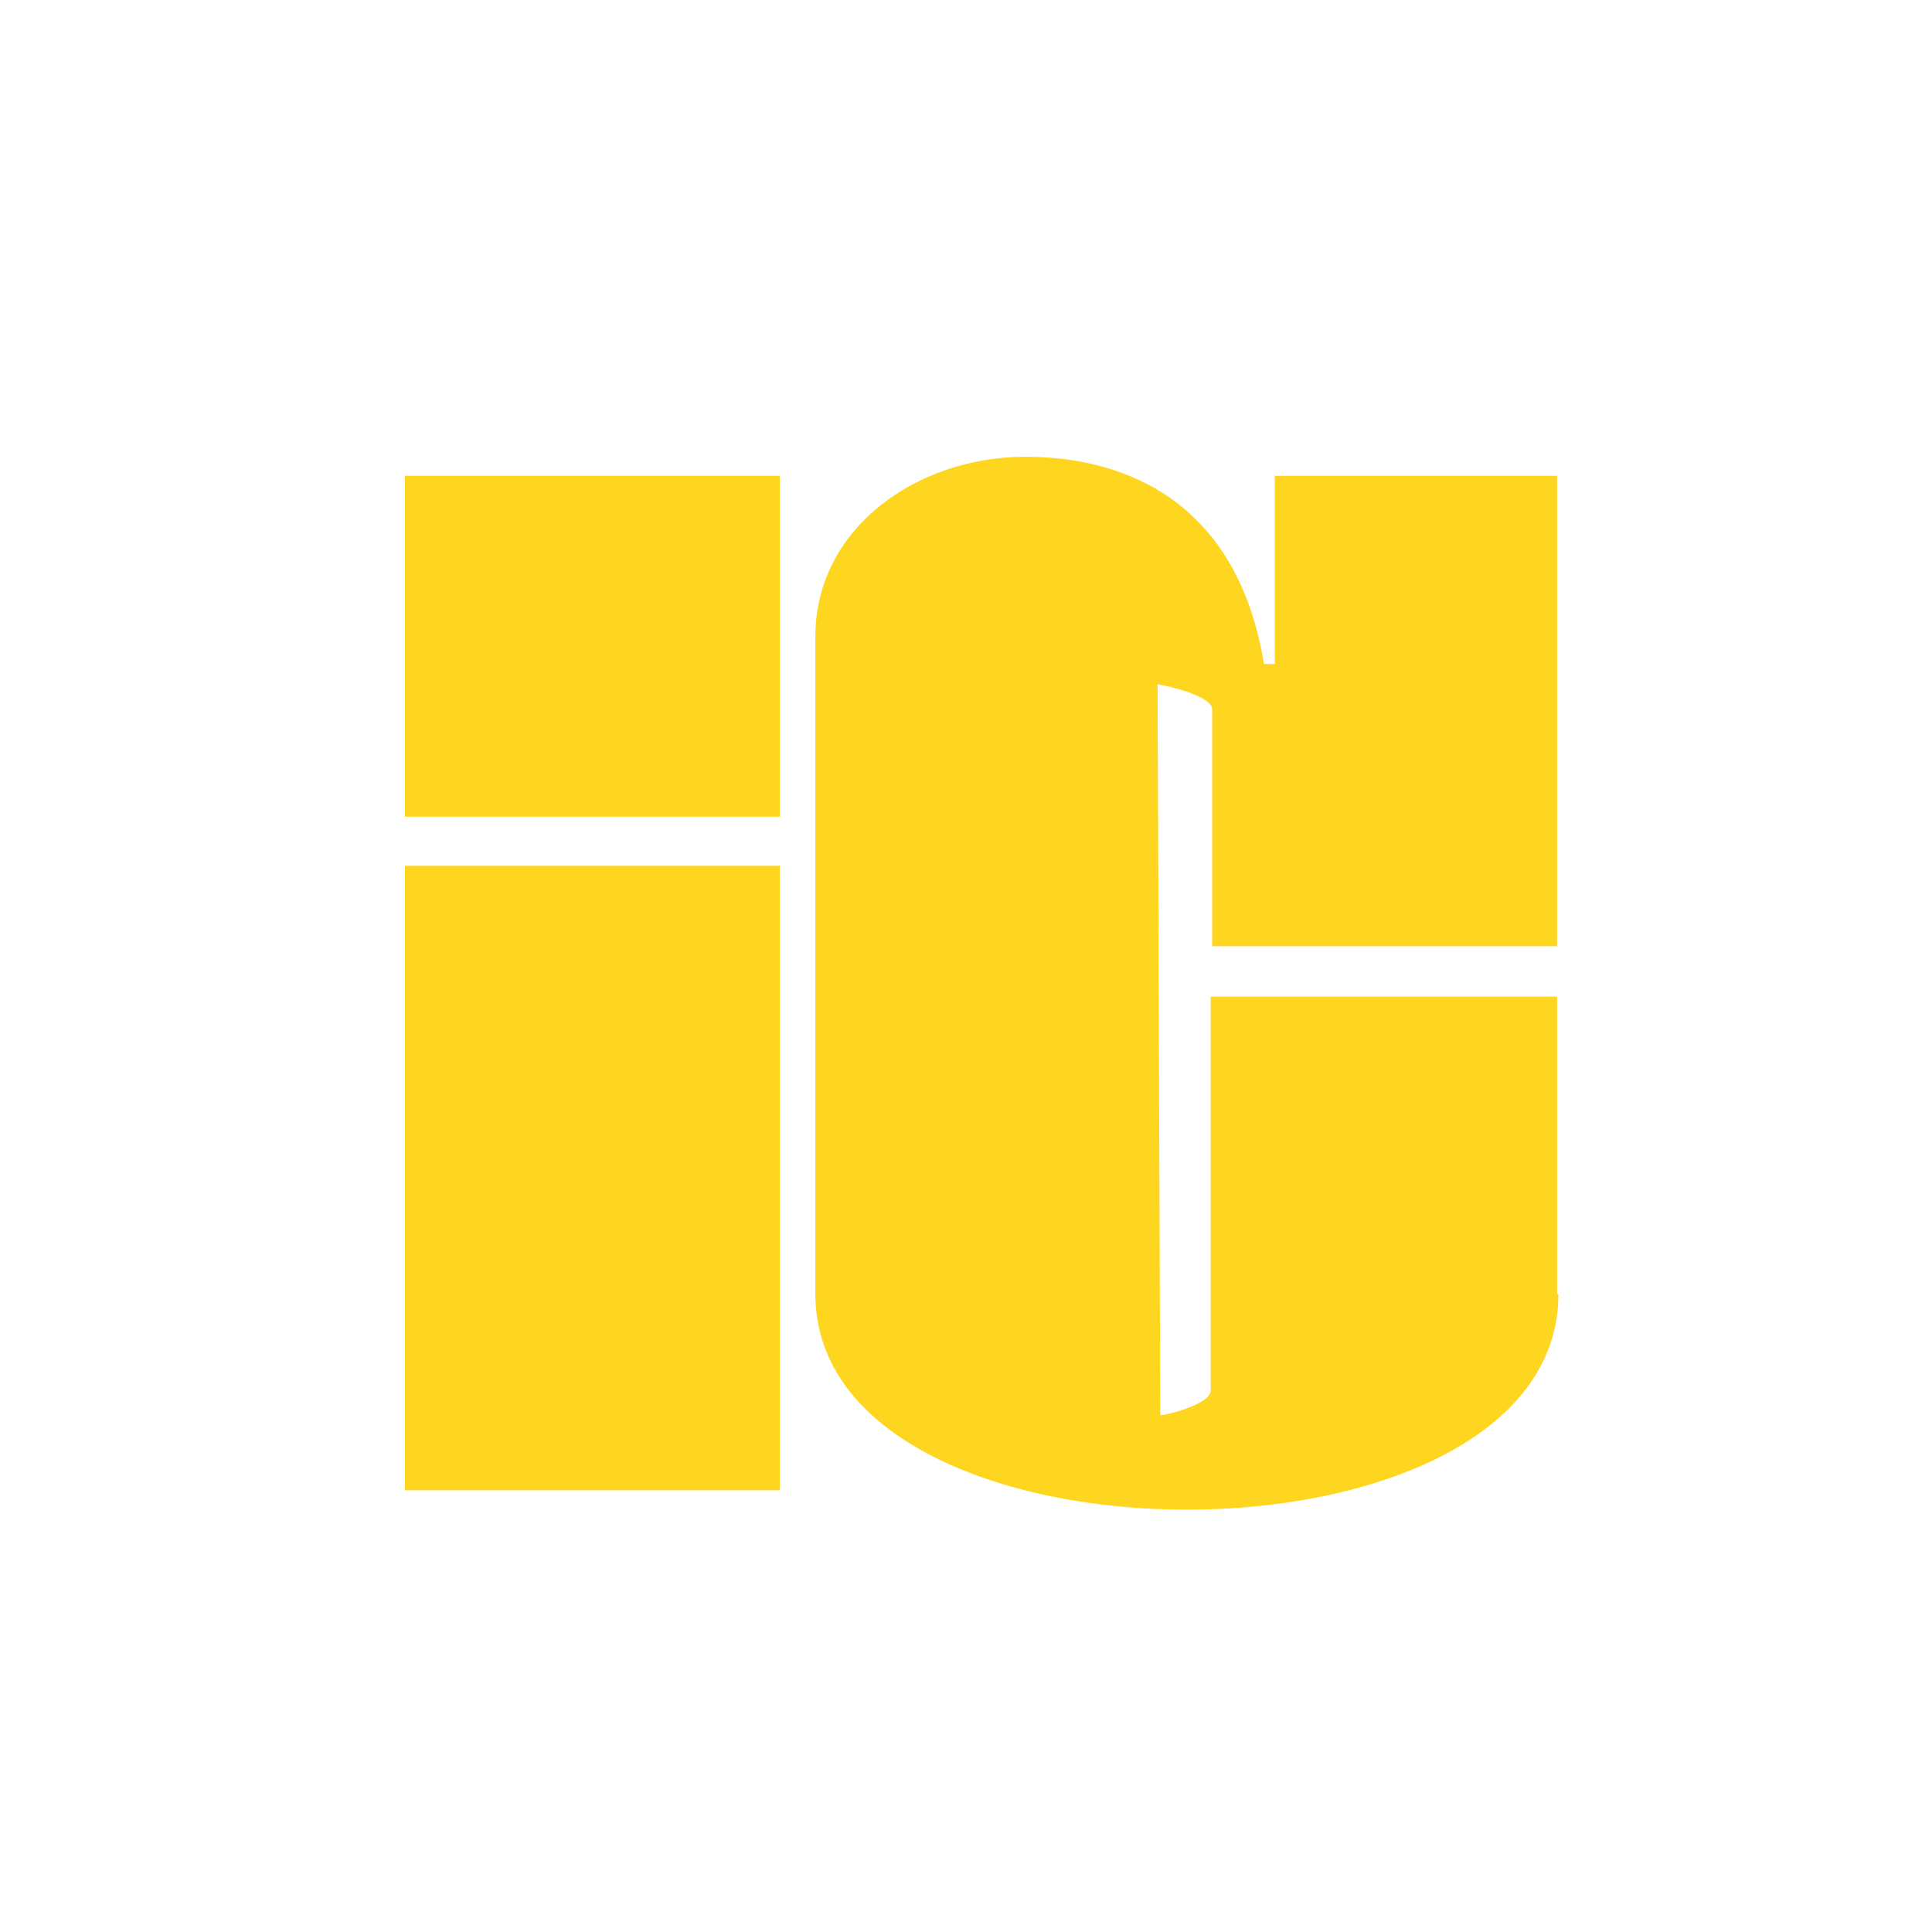
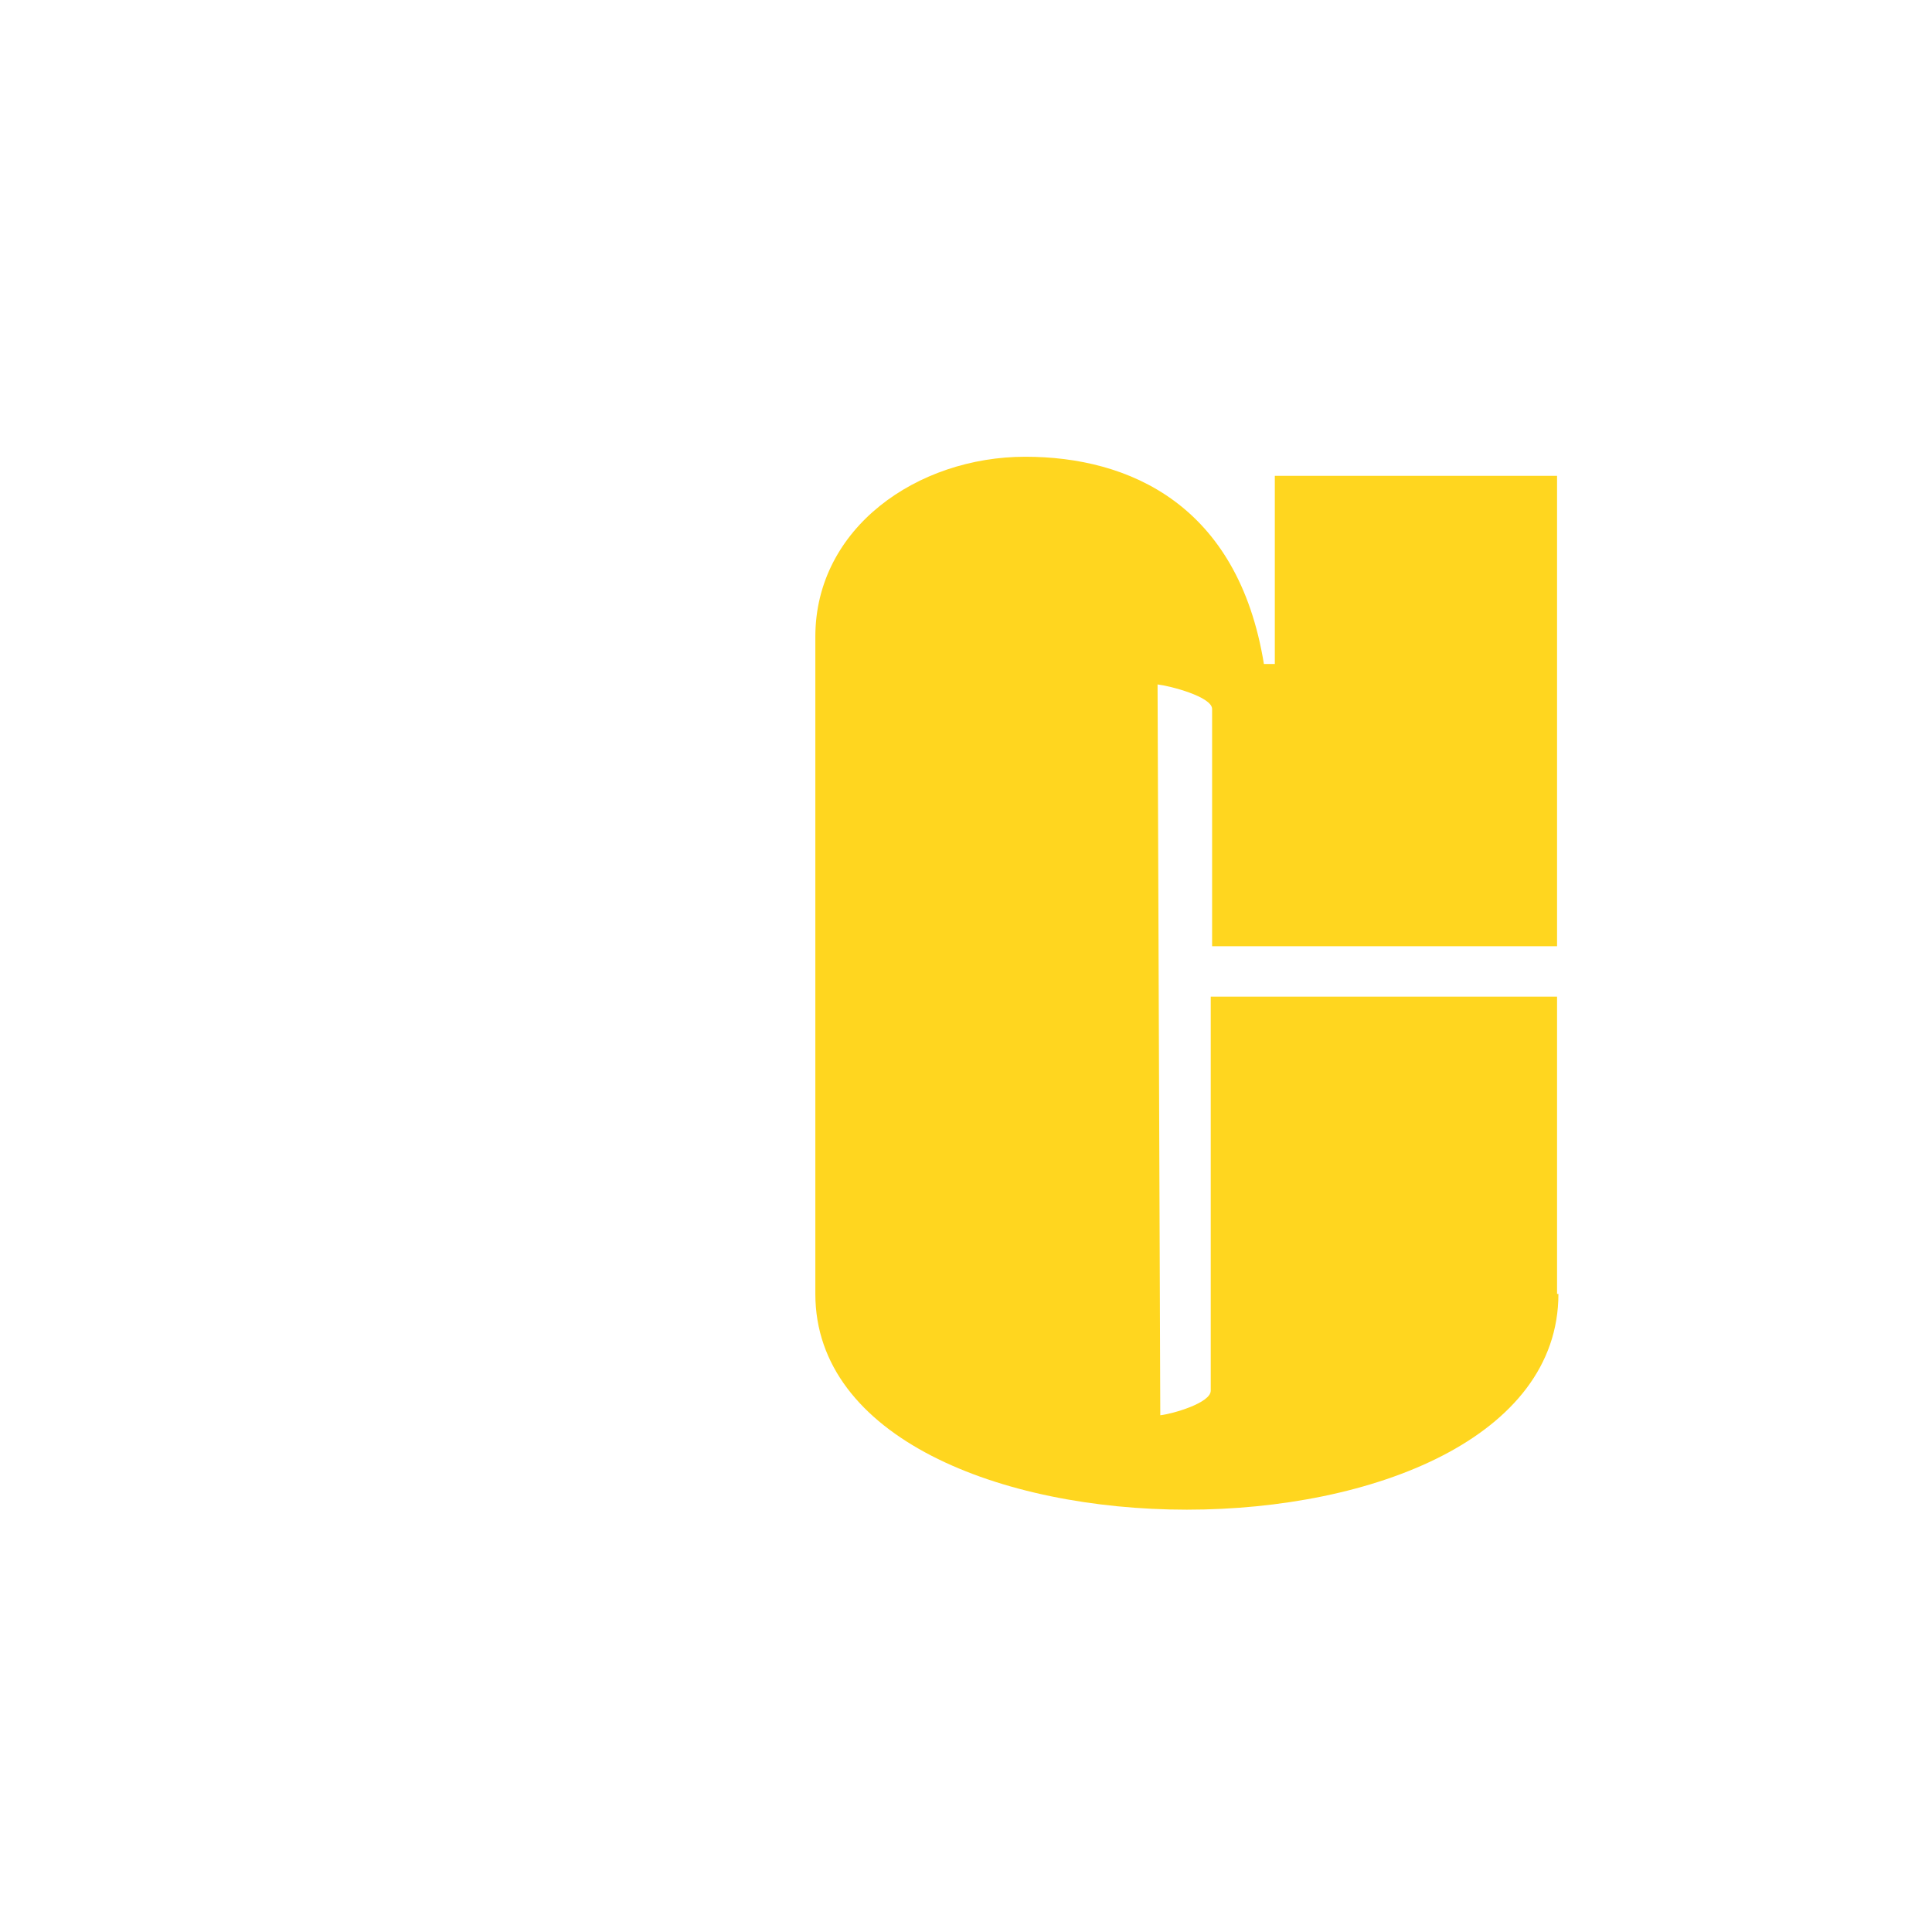
<svg xmlns="http://www.w3.org/2000/svg" version="1.1" id="Calque_1" x="0px" y="0px" viewBox="0 0 141.7 141.7" style="enable-background:new 0 0 141.7 141.7;" xml:space="preserve">
  <style type="text/css">
	.st0{fill:#FFFFFF;}
	.st1{fill:#FFD61F;}
	.st2{fill:#2E3D3D;}
	.st3{fill:#010202;}
</style>
  <g>
    <path class="st1" d="M114.3,94.9c0,21.1-54.5,21.1-54.5,0V46.7c0-8,7.5-13.2,15.4-13.2c7.6,0,15.6,3.5,17.5,15.2h0.8V34.9h20.7   v34.5H88.9V52c0-0.9-3.1-1.7-4-1.8l0.2,53.6c0.9-0.1,3.7-0.9,3.7-1.8V73.1h25.4V94.9z" />
-     <rect x="29.7" y="63.5" class="st1" width="27.5" height="45.8" />
-     <rect x="29.7" y="34.9" class="st1" width="27.5" height="25" />
  </g>
</svg>